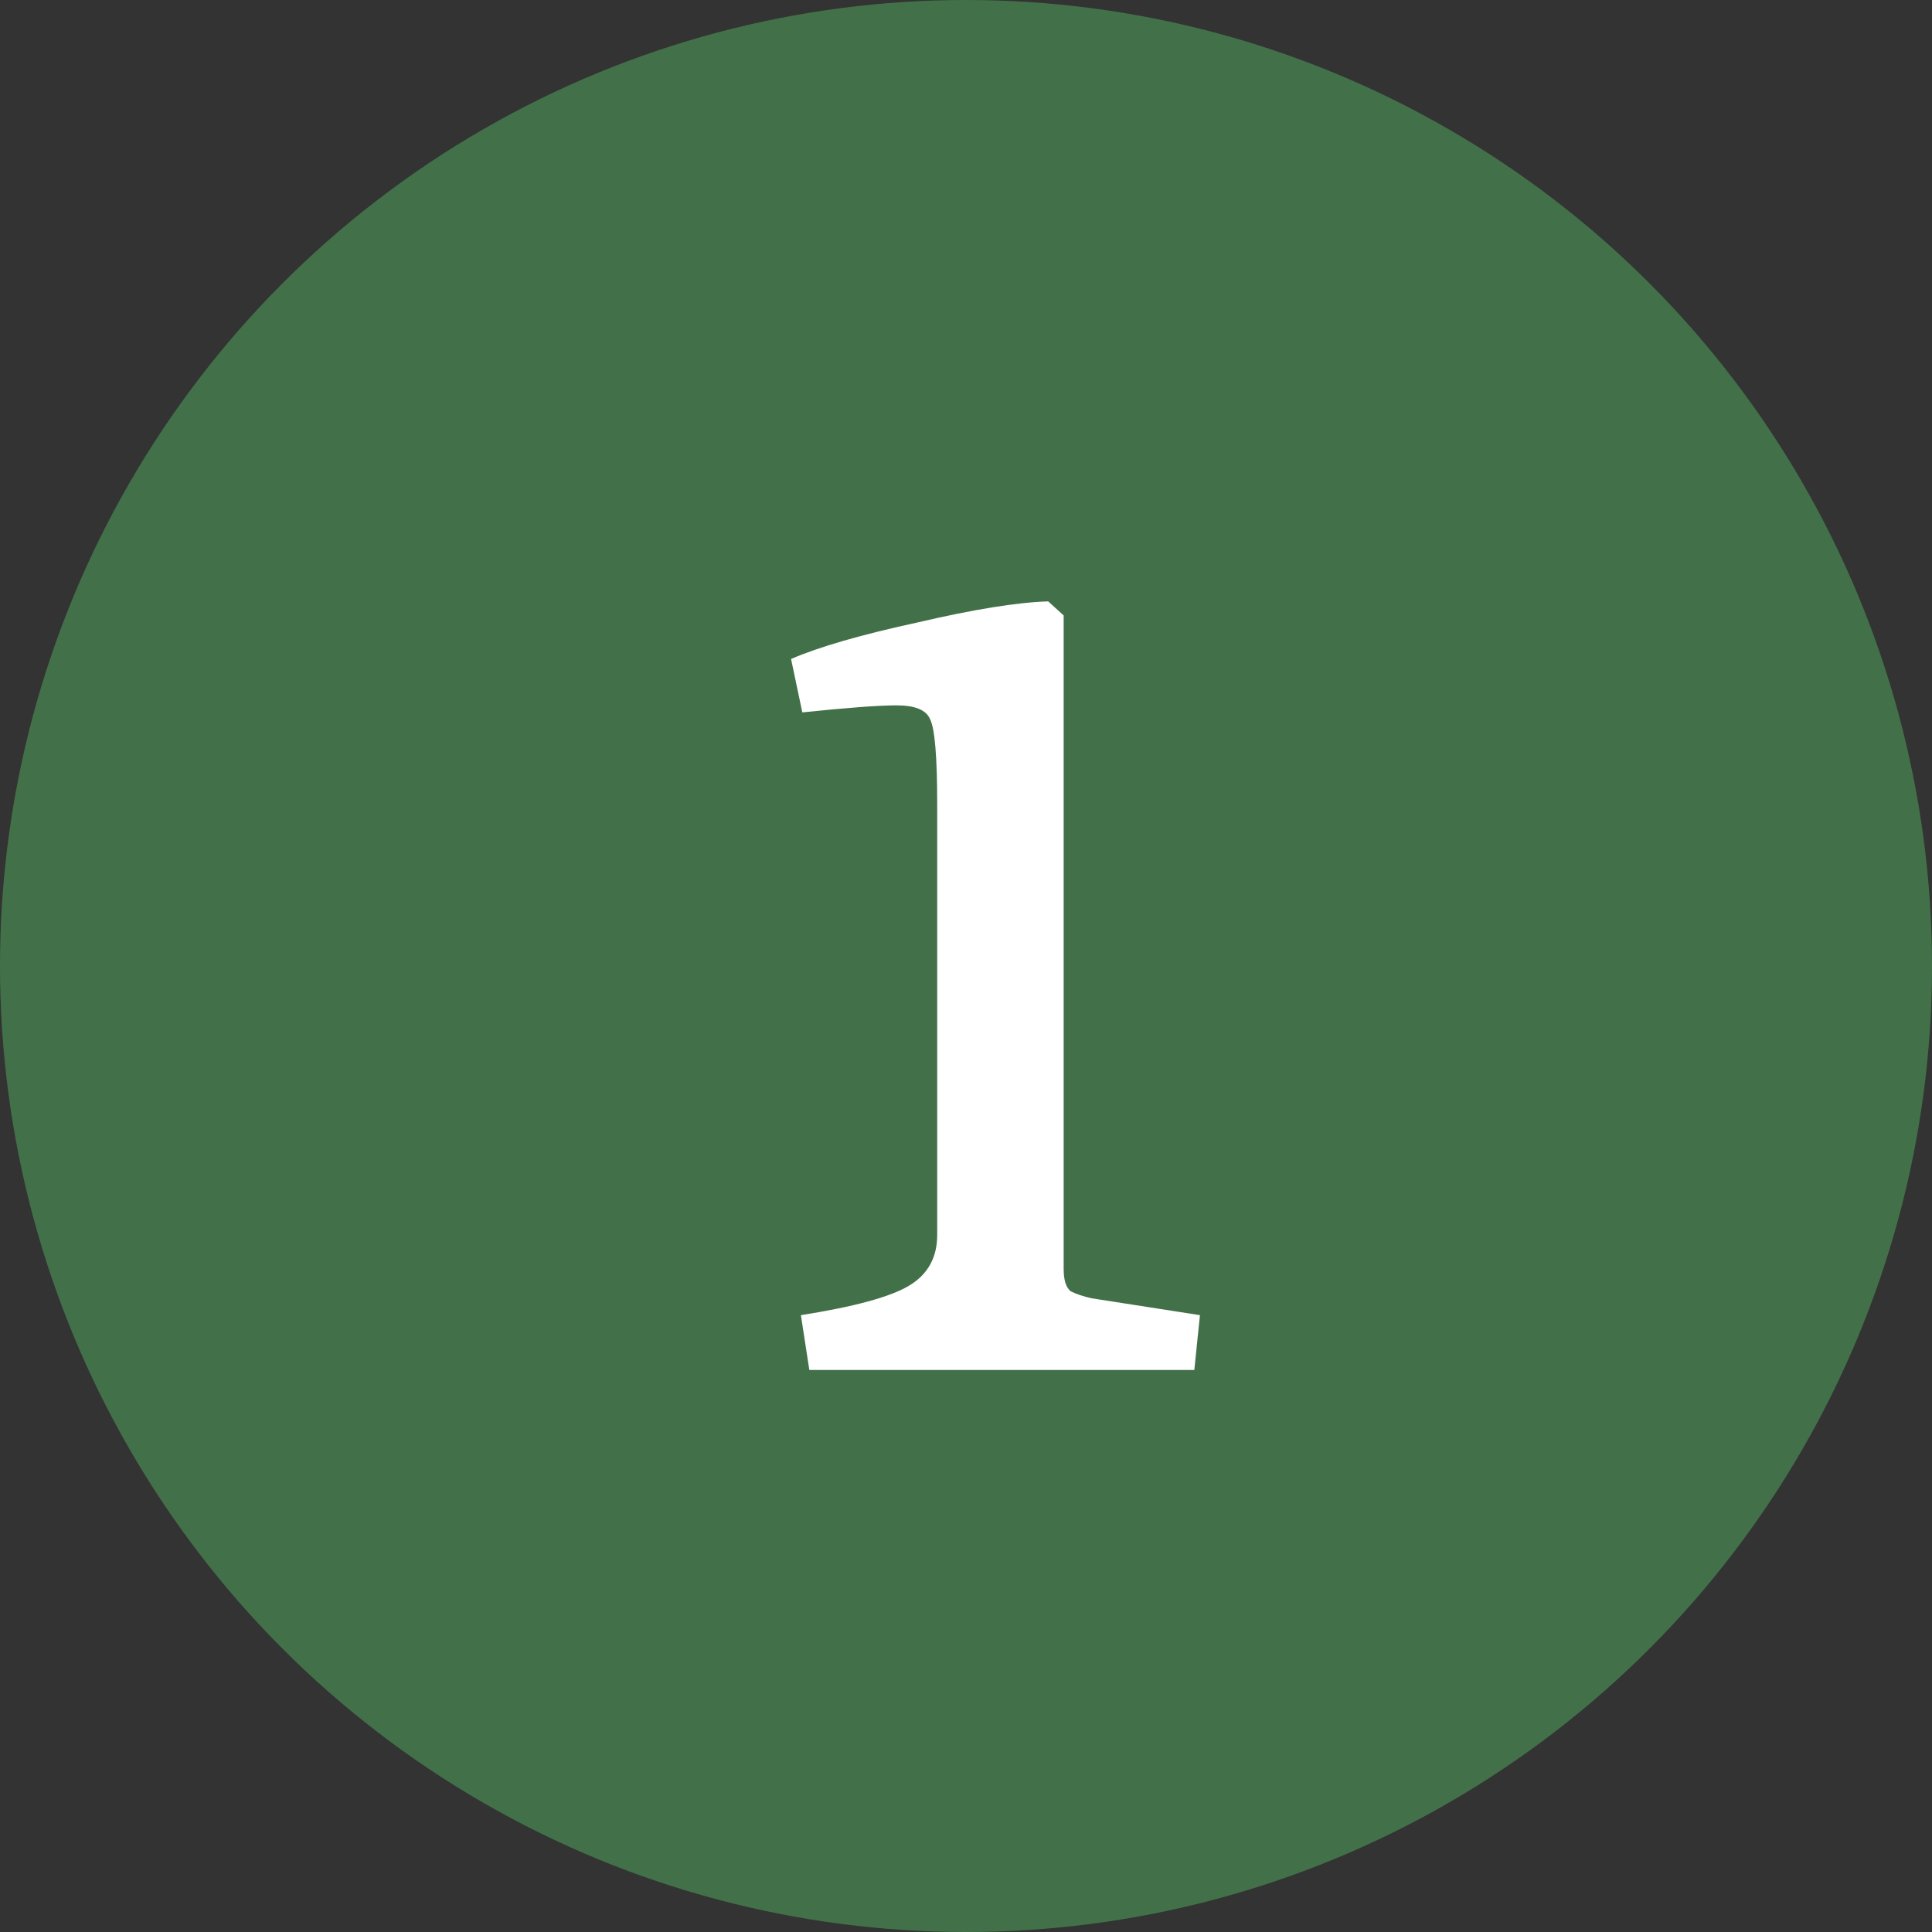
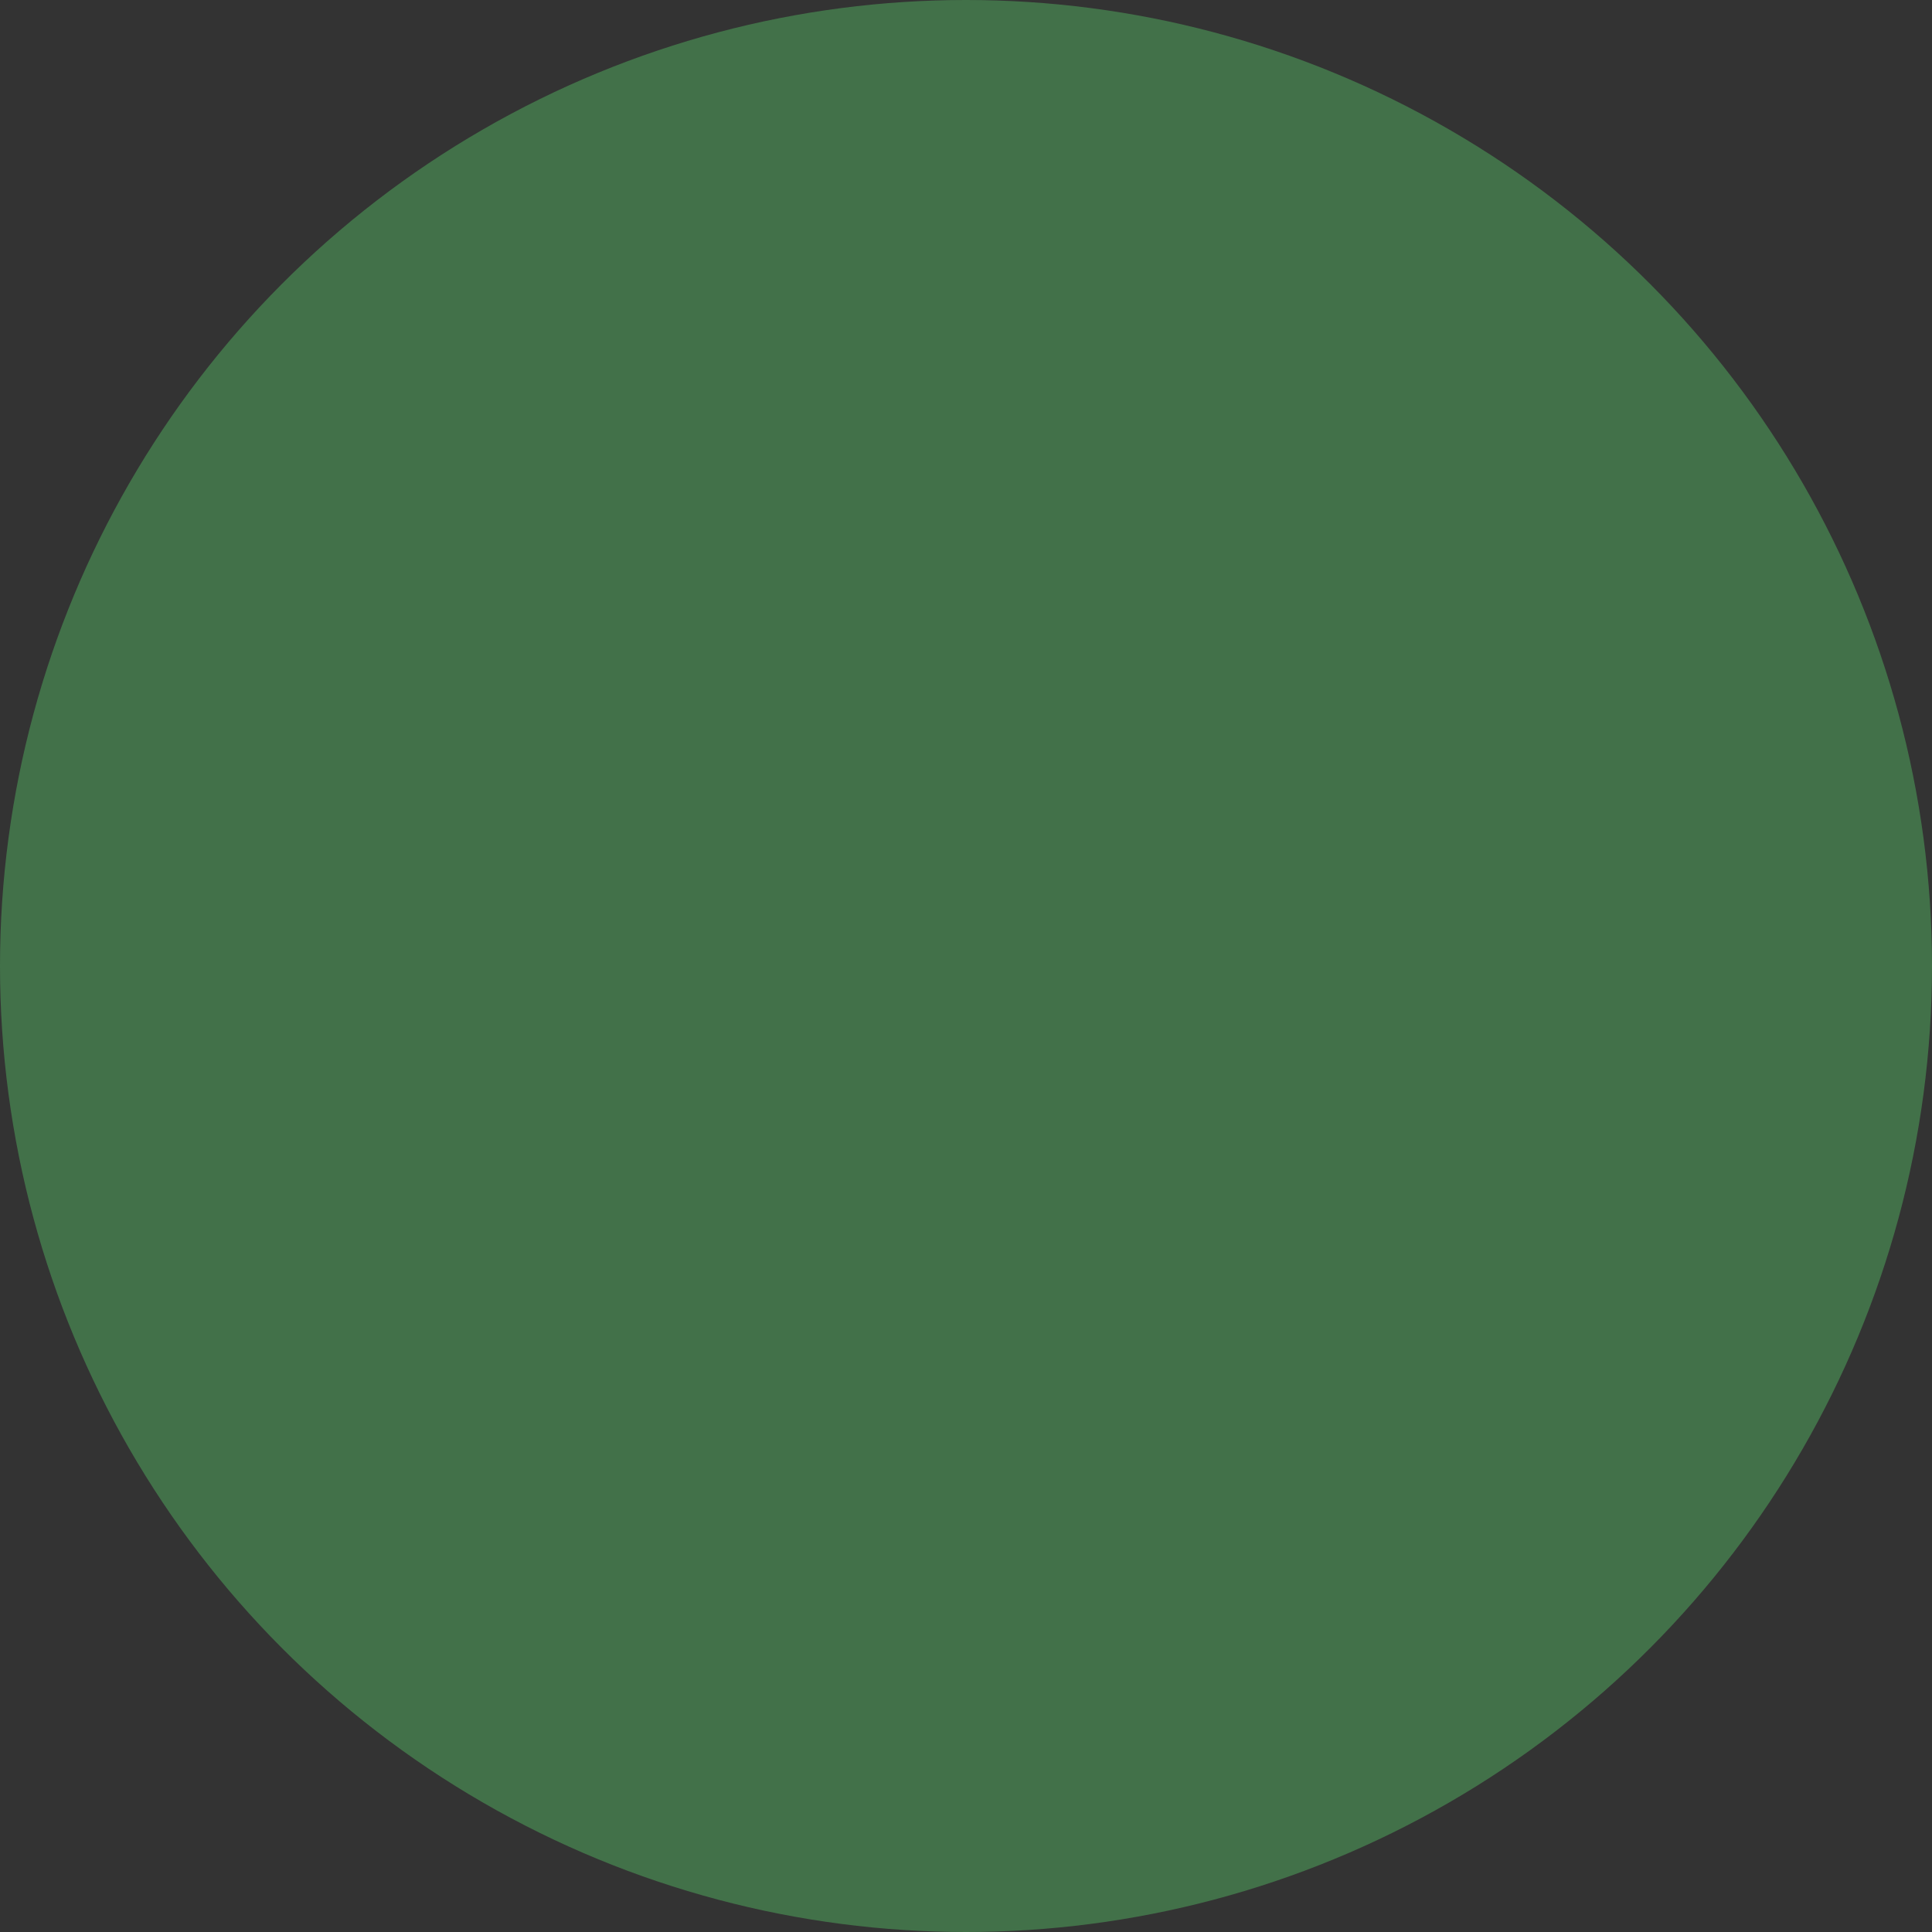
<svg xmlns="http://www.w3.org/2000/svg" width="55" height="55" viewBox="0 0 55 55" fill="none">
  <rect x="0" y="0" width="55" height="55" fill="#333333" stroke="none" />
  <circle cx="27.5" cy="27.5" r="27.5" fill="#427149" />
-   <path d="M23.04 39L22.8 37.44C24.32 37.2 25.347 36.92 25.88 36.6C26.413 36.28 26.68 35.8 26.68 35.16V22.88C26.68 21.547 26.613 20.747 26.48 20.48C26.373 20.213 26.053 20.08 25.52 20.08C25.013 20.08 24.12 20.147 22.84 20.28L22.52 18.76C23.32 18.413 24.52 18.067 26.12 17.72C27.72 17.347 28.96 17.147 29.84 17.12L30.28 17.52V36.12C30.28 36.44 30.347 36.653 30.48 36.76C30.64 36.84 30.84 36.907 31.08 36.96L34.16 37.44L34 39H23.04Z" fill="white" />
</svg>